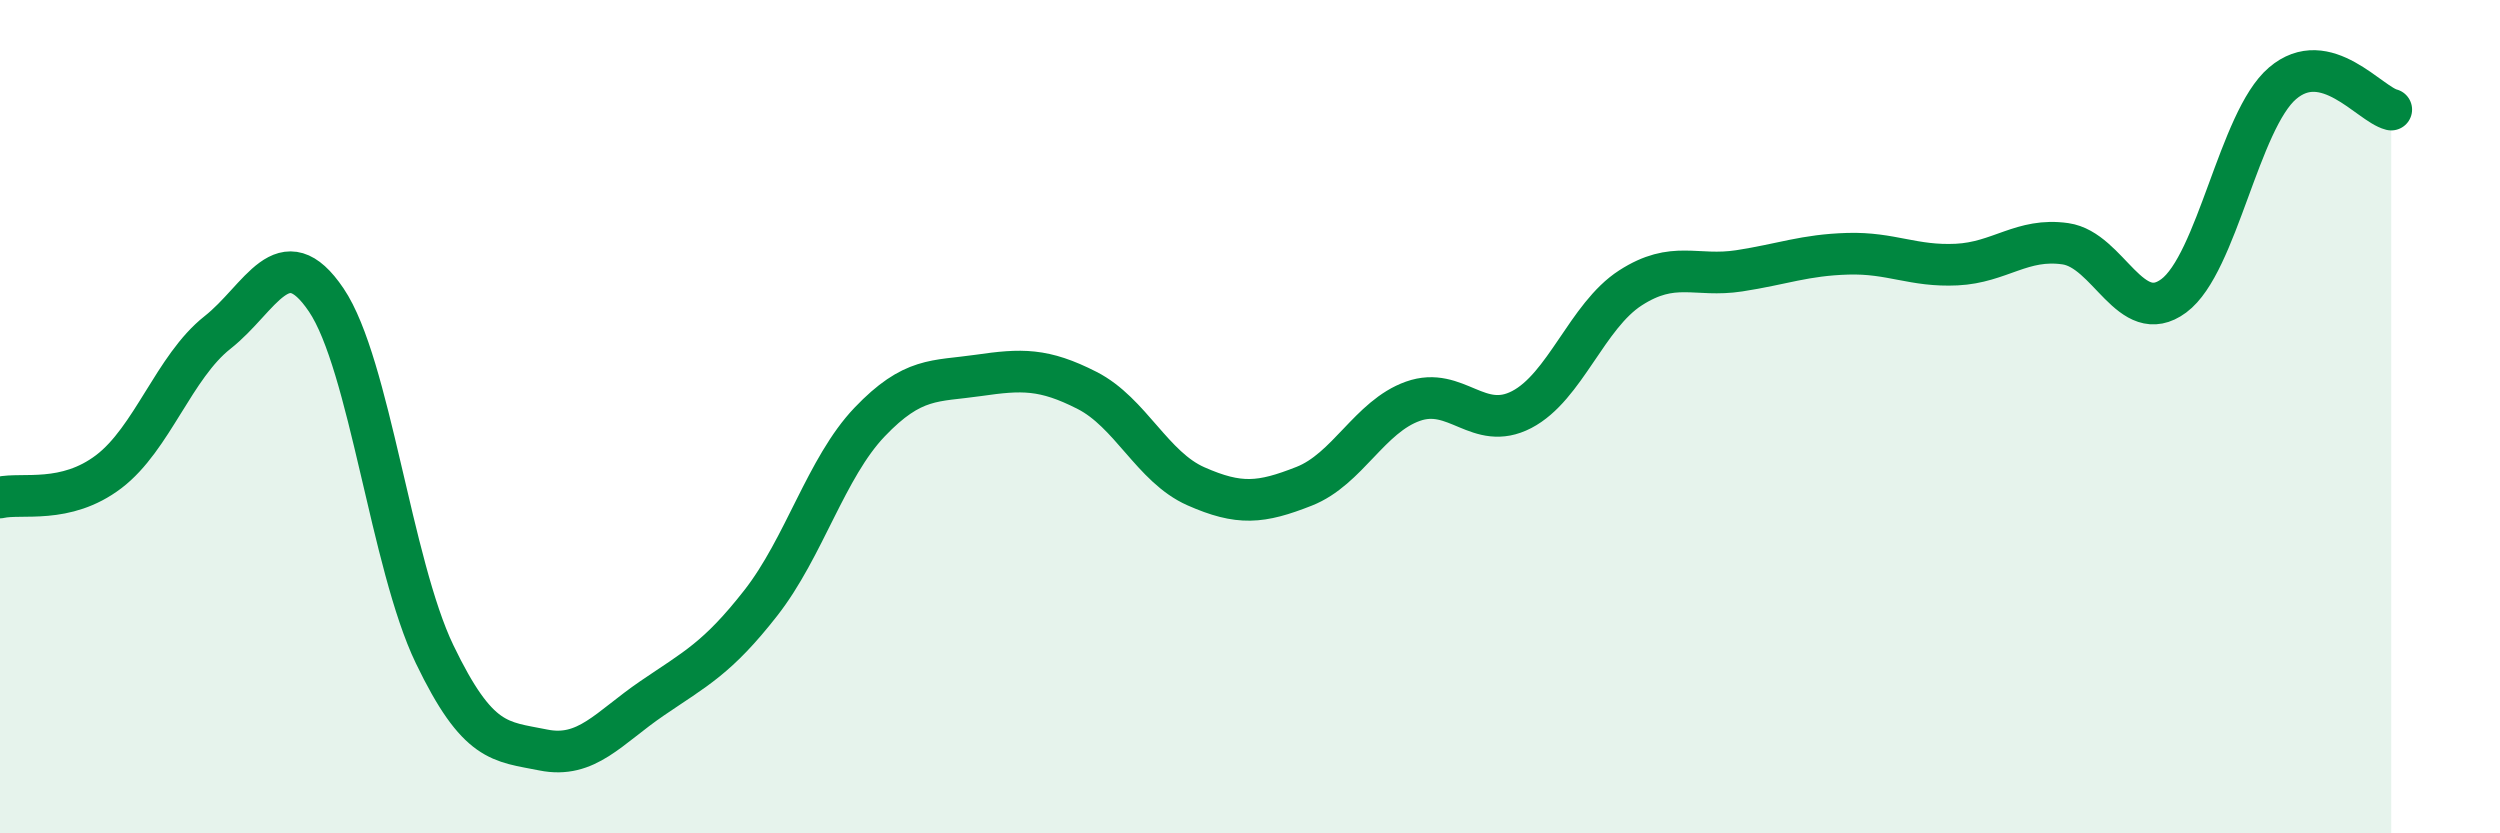
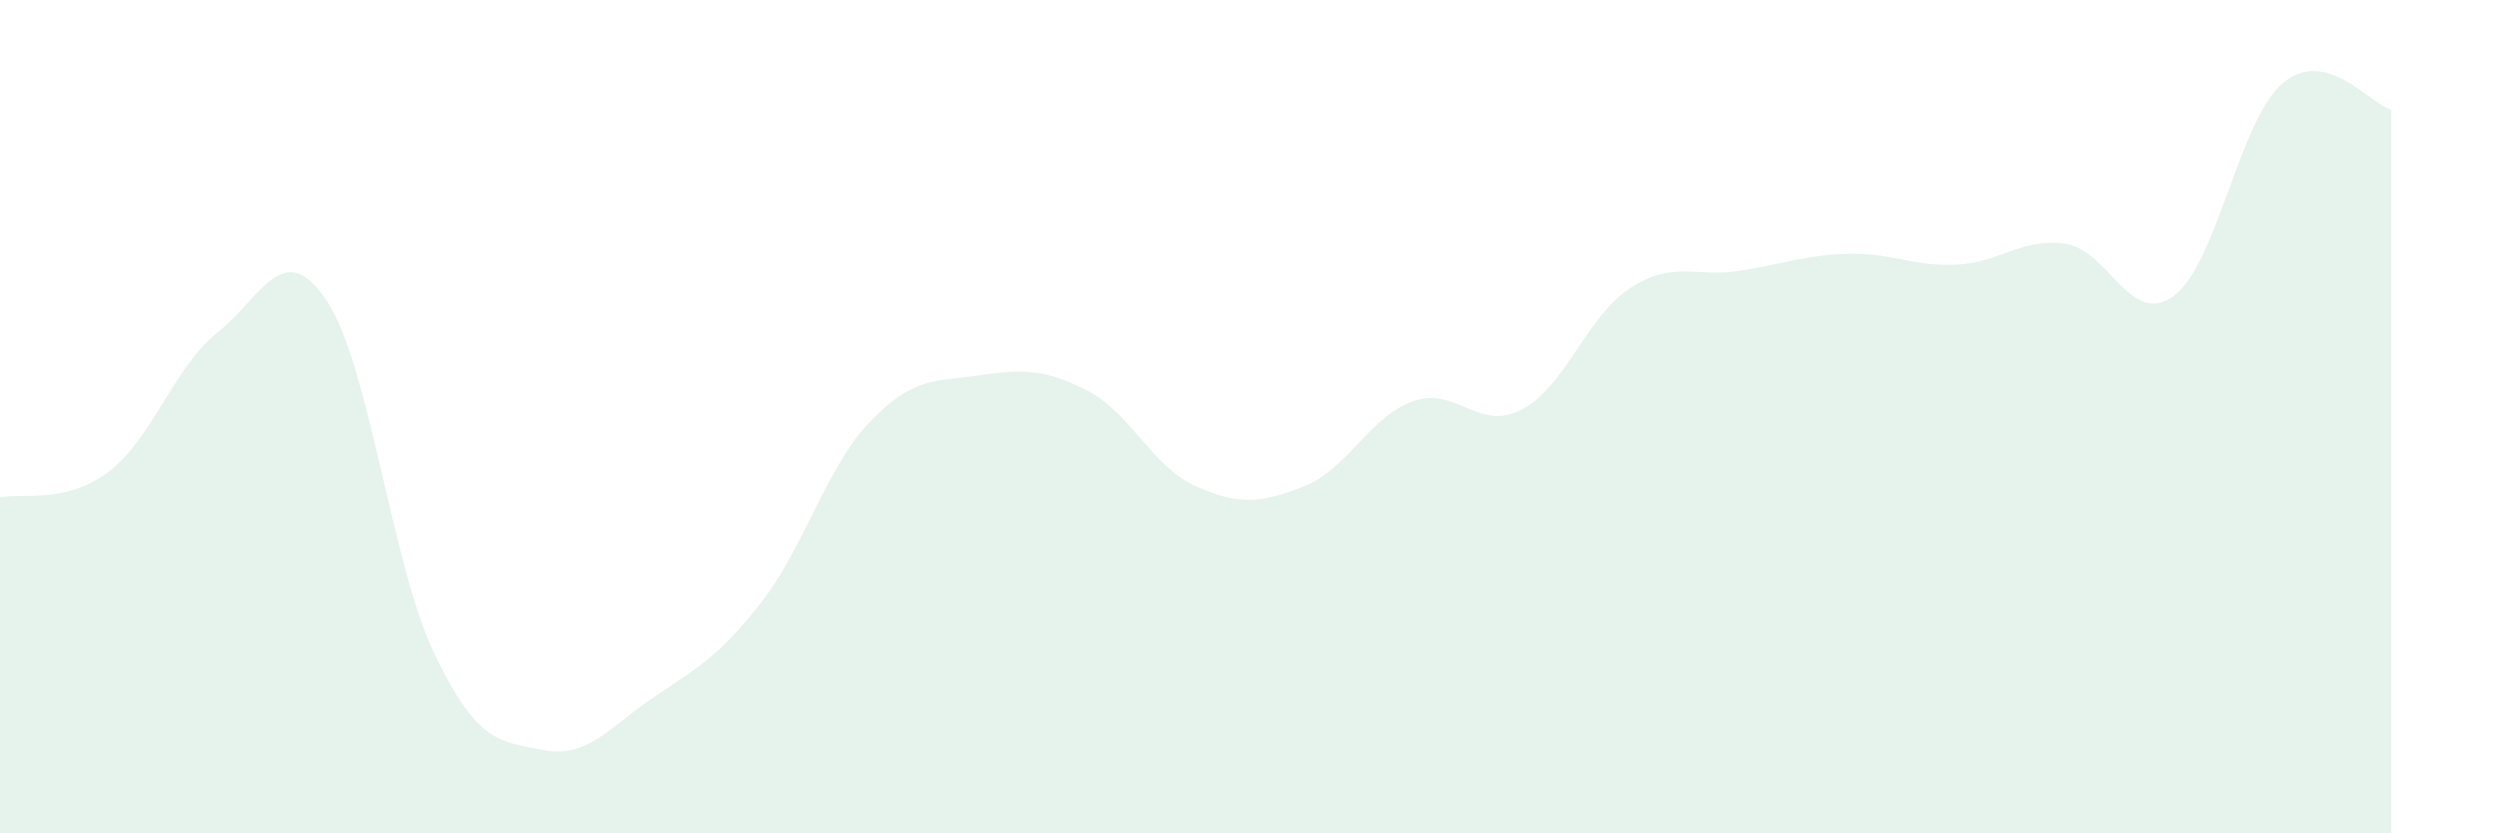
<svg xmlns="http://www.w3.org/2000/svg" width="60" height="20" viewBox="0 0 60 20">
  <path d="M 0,11.94 C 0.52,11.82 1.57,12.11 2.61,11.32 C 3.65,10.53 4.18,8.8 5.22,7.98 C 6.26,7.16 6.79,5.66 7.83,7.2 C 8.87,8.74 9.39,13.54 10.43,15.7 C 11.47,17.86 12,17.79 13.04,18 C 14.08,18.21 14.61,17.47 15.65,16.76 C 16.69,16.05 17.22,15.8 18.26,14.47 C 19.3,13.14 19.83,11.22 20.87,10.13 C 21.91,9.04 22.44,9.16 23.48,9.01 C 24.52,8.86 25.05,8.84 26.09,9.37 C 27.13,9.9 27.66,11.21 28.7,11.67 C 29.74,12.13 30.26,12.08 31.3,11.67 C 32.34,11.26 32.87,10 33.91,9.63 C 34.95,9.26 35.48,10.37 36.52,9.83 C 37.56,9.29 38.09,7.58 39.13,6.91 C 40.17,6.24 40.7,6.66 41.74,6.5 C 42.78,6.34 43.31,6.12 44.35,6.09 C 45.39,6.06 45.92,6.4 46.96,6.35 C 48,6.3 48.53,5.7 49.57,5.85 C 50.61,6 51.13,7.87 52.17,7.1 C 53.21,6.33 53.74,2.89 54.78,2 C 55.82,1.11 56.87,2.5 57.39,2.63L57.39 20L0 20Z" fill="#008740" opacity="0.1" stroke-linecap="round" stroke-linejoin="round" />
-   <path d="M 0,11.94 C 0.52,11.82 1.57,12.11 2.61,11.32 C 3.65,10.53 4.18,8.8 5.22,7.98 C 6.26,7.16 6.79,5.66 7.83,7.2 C 8.87,8.74 9.39,13.54 10.43,15.7 C 11.47,17.86 12,17.79 13.04,18 C 14.08,18.21 14.61,17.47 15.65,16.76 C 16.69,16.05 17.22,15.8 18.26,14.47 C 19.3,13.14 19.83,11.22 20.87,10.13 C 21.91,9.04 22.44,9.16 23.48,9.01 C 24.52,8.86 25.05,8.84 26.09,9.37 C 27.13,9.9 27.66,11.21 28.7,11.67 C 29.74,12.13 30.26,12.08 31.3,11.67 C 32.34,11.26 32.87,10 33.91,9.63 C 34.95,9.26 35.48,10.37 36.52,9.83 C 37.56,9.29 38.09,7.58 39.13,6.91 C 40.17,6.24 40.7,6.66 41.74,6.5 C 42.78,6.34 43.31,6.12 44.35,6.09 C 45.39,6.06 45.92,6.4 46.96,6.35 C 48,6.3 48.53,5.7 49.57,5.85 C 50.61,6 51.13,7.87 52.17,7.1 C 53.21,6.33 53.74,2.89 54.78,2 C 55.82,1.11 56.87,2.5 57.39,2.63" stroke="#008740" stroke-width="1" fill="none" stroke-linecap="round" stroke-linejoin="round" />
</svg>